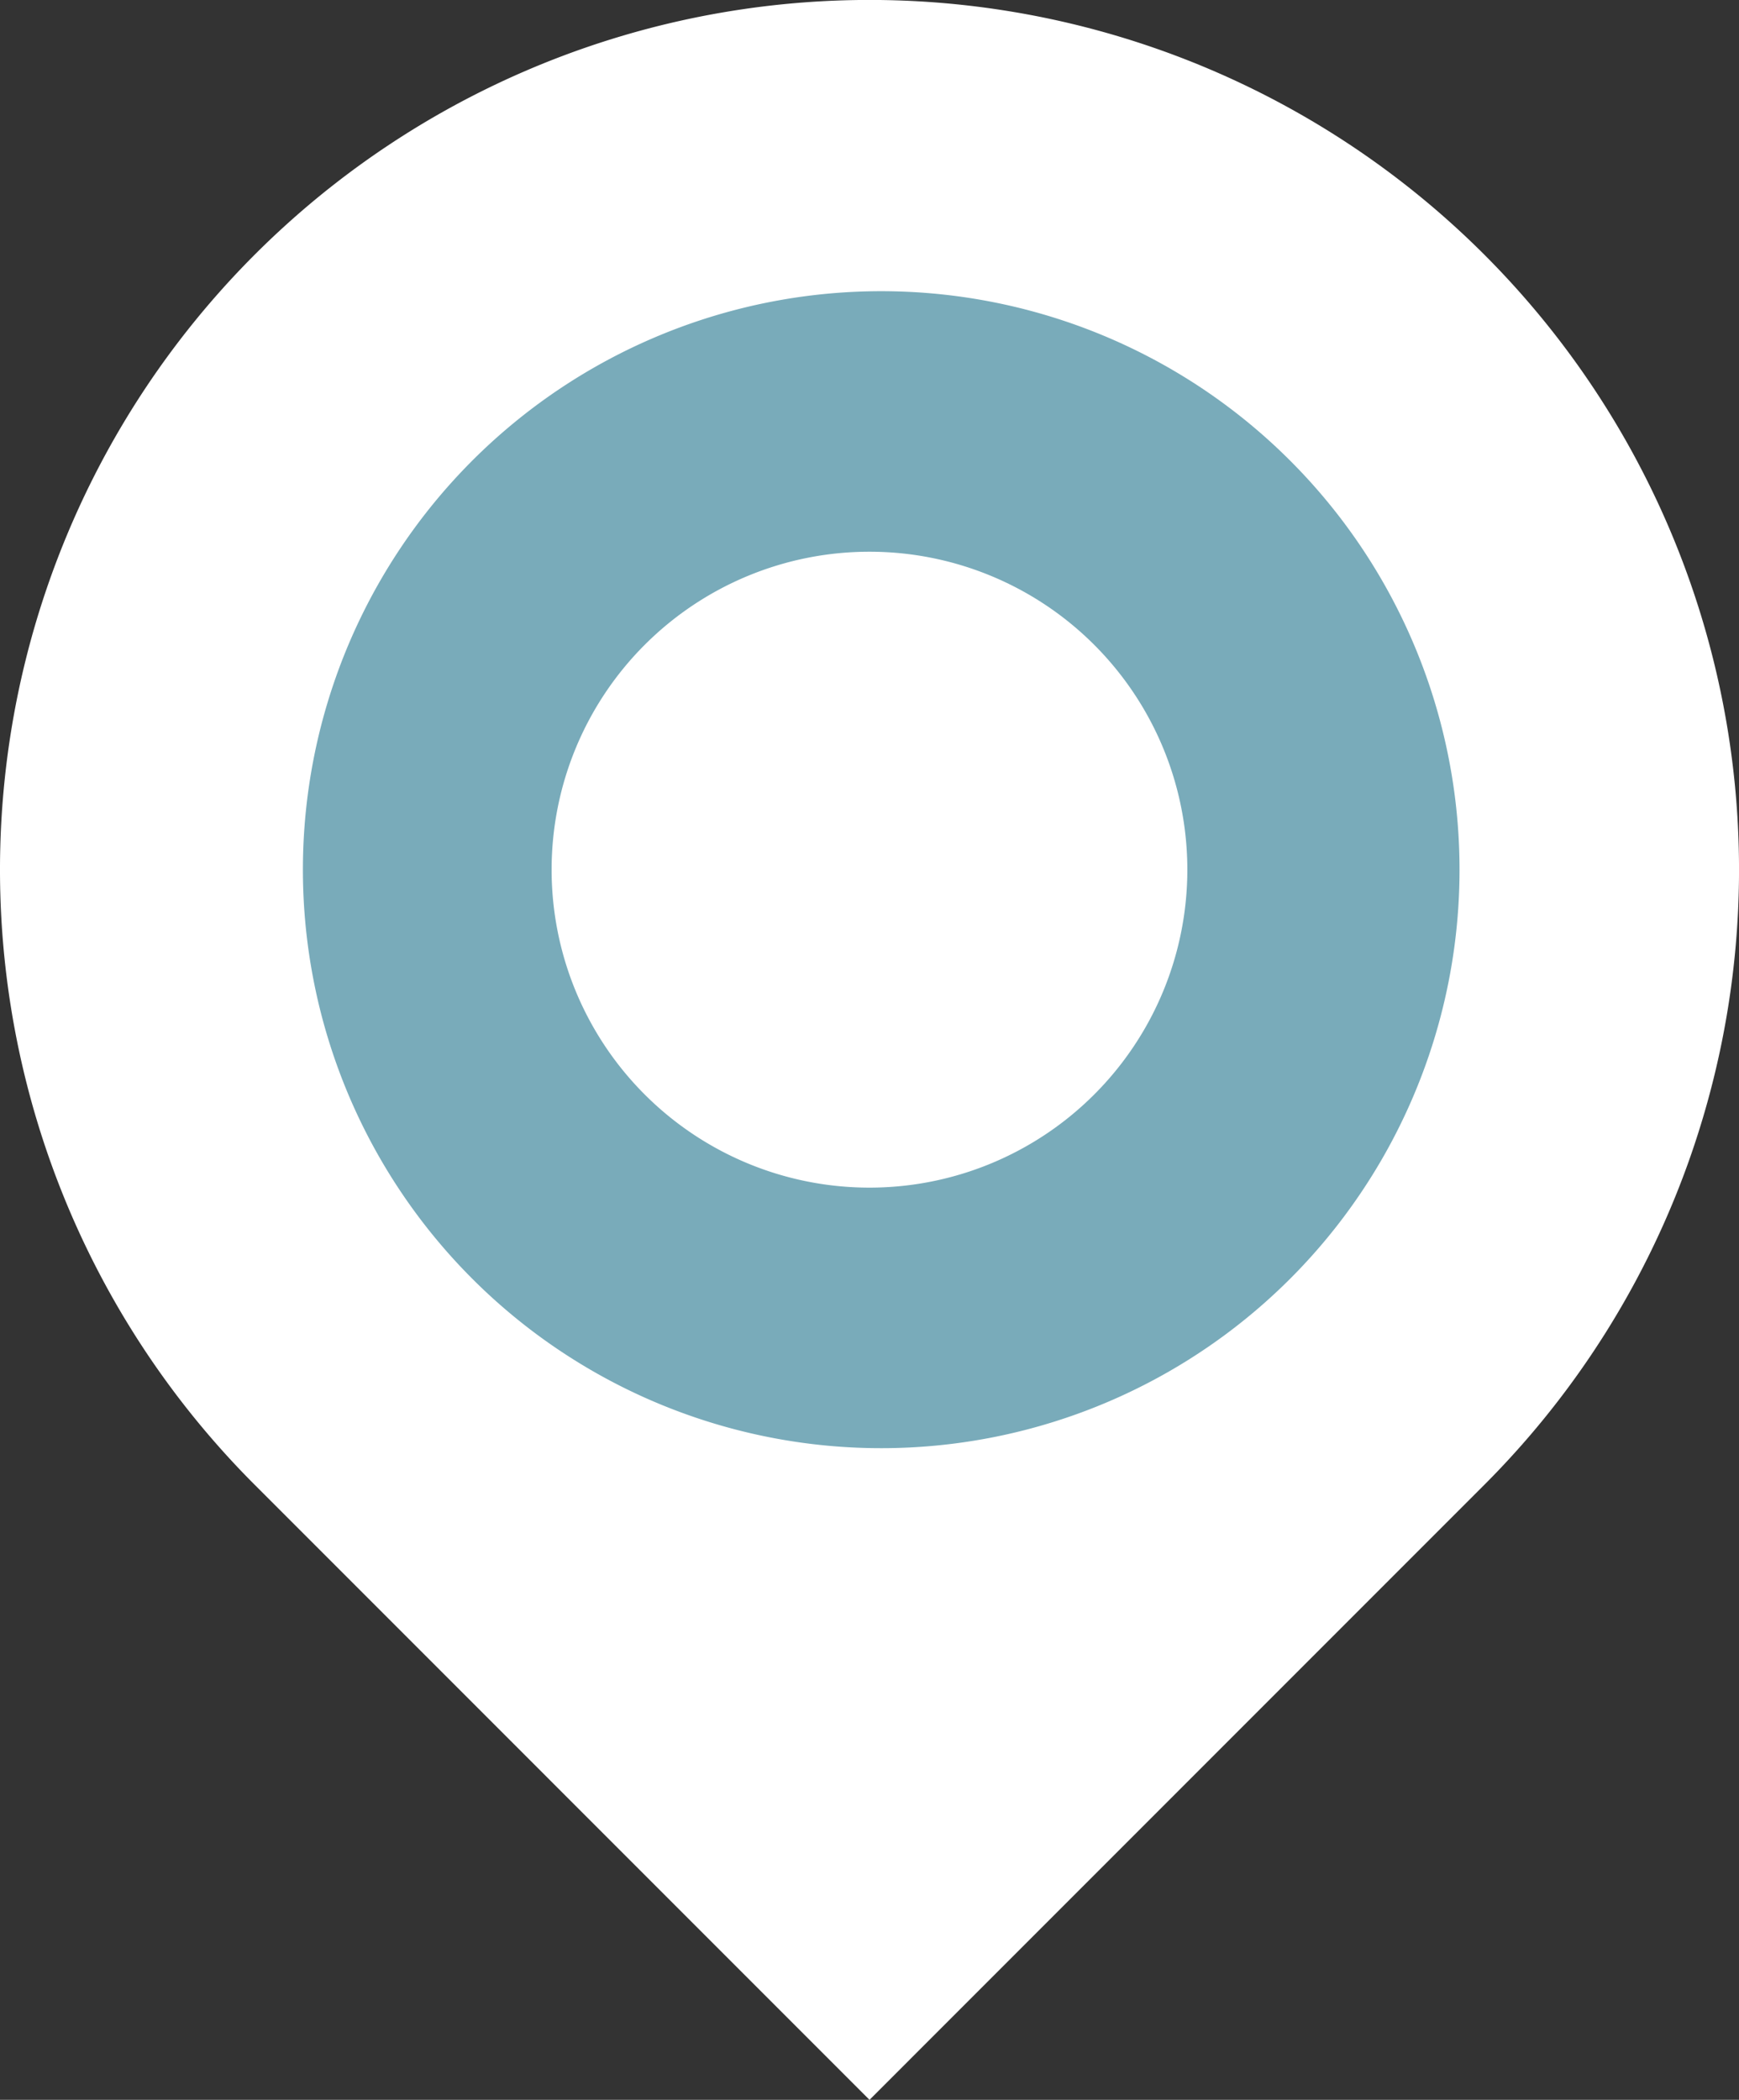
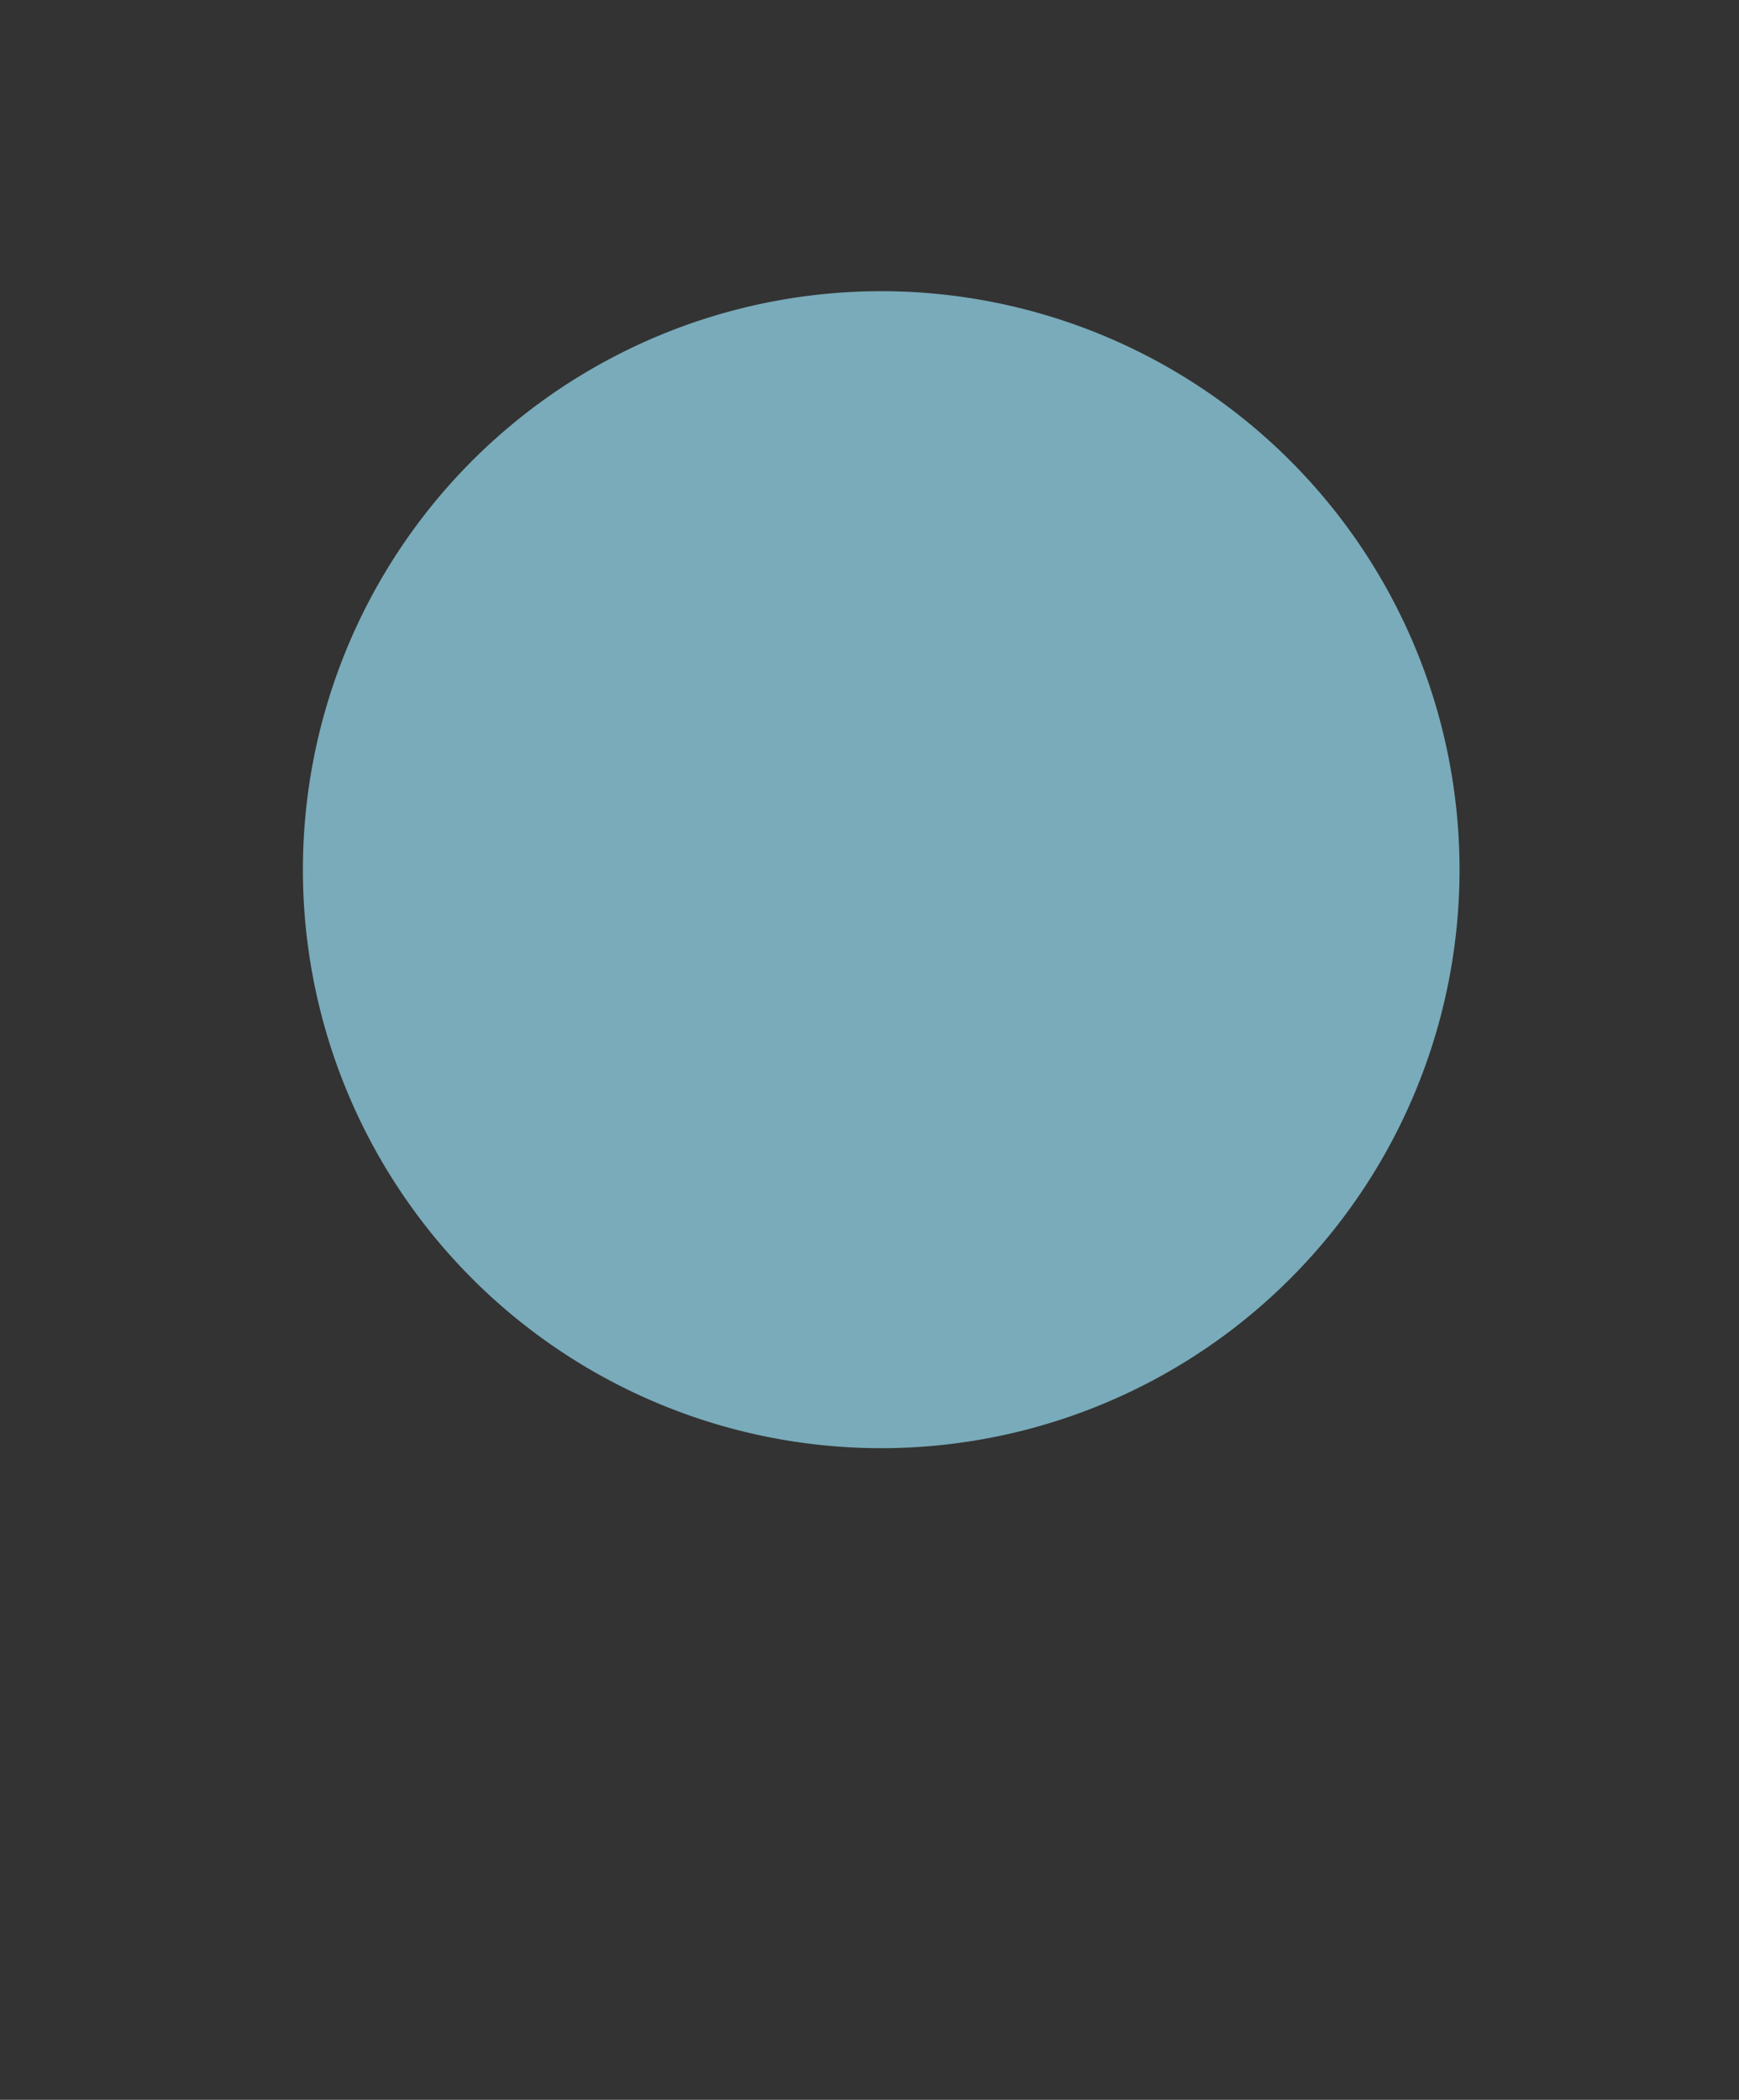
<svg xmlns="http://www.w3.org/2000/svg" width="56.713" height="68.458" viewBox="0 0 56.713 68.458">
  <rect x="0" y="0" width="56.713" height="68.458" fill="#333333" stroke="none" />
  <g id="target-5-percent-of-workforce" transform="translate(5977.275 -9050.348)">
-     <path id="Path_683" data-name="Path 683" d="M842.5,345.987,822.45,366.038,802.4,345.987a28.357,28.357,0,1,1,40.1,0" transform="translate(-6771.368 8752.769)" fill="#fff" />
-     <path id="Path_684" data-name="Path 684" d="M833.362,309.9a18.86,18.86,0,1,0,0,26.671,18.859,18.859,0,0,0,0-26.671m-6.39,20.665a10.366,10.366,0,1,1,0-14.66,10.364,10.364,0,0,1,0,14.66" transform="translate(-6768.562 8755.466)" fill="#79abba" />
+     <path id="Path_684" data-name="Path 684" d="M833.362,309.9a18.86,18.86,0,1,0,0,26.671,18.859,18.859,0,0,0,0-26.671m-6.39,20.665" transform="translate(-6768.562 8755.466)" fill="#79abba" />
  </g>
</svg>